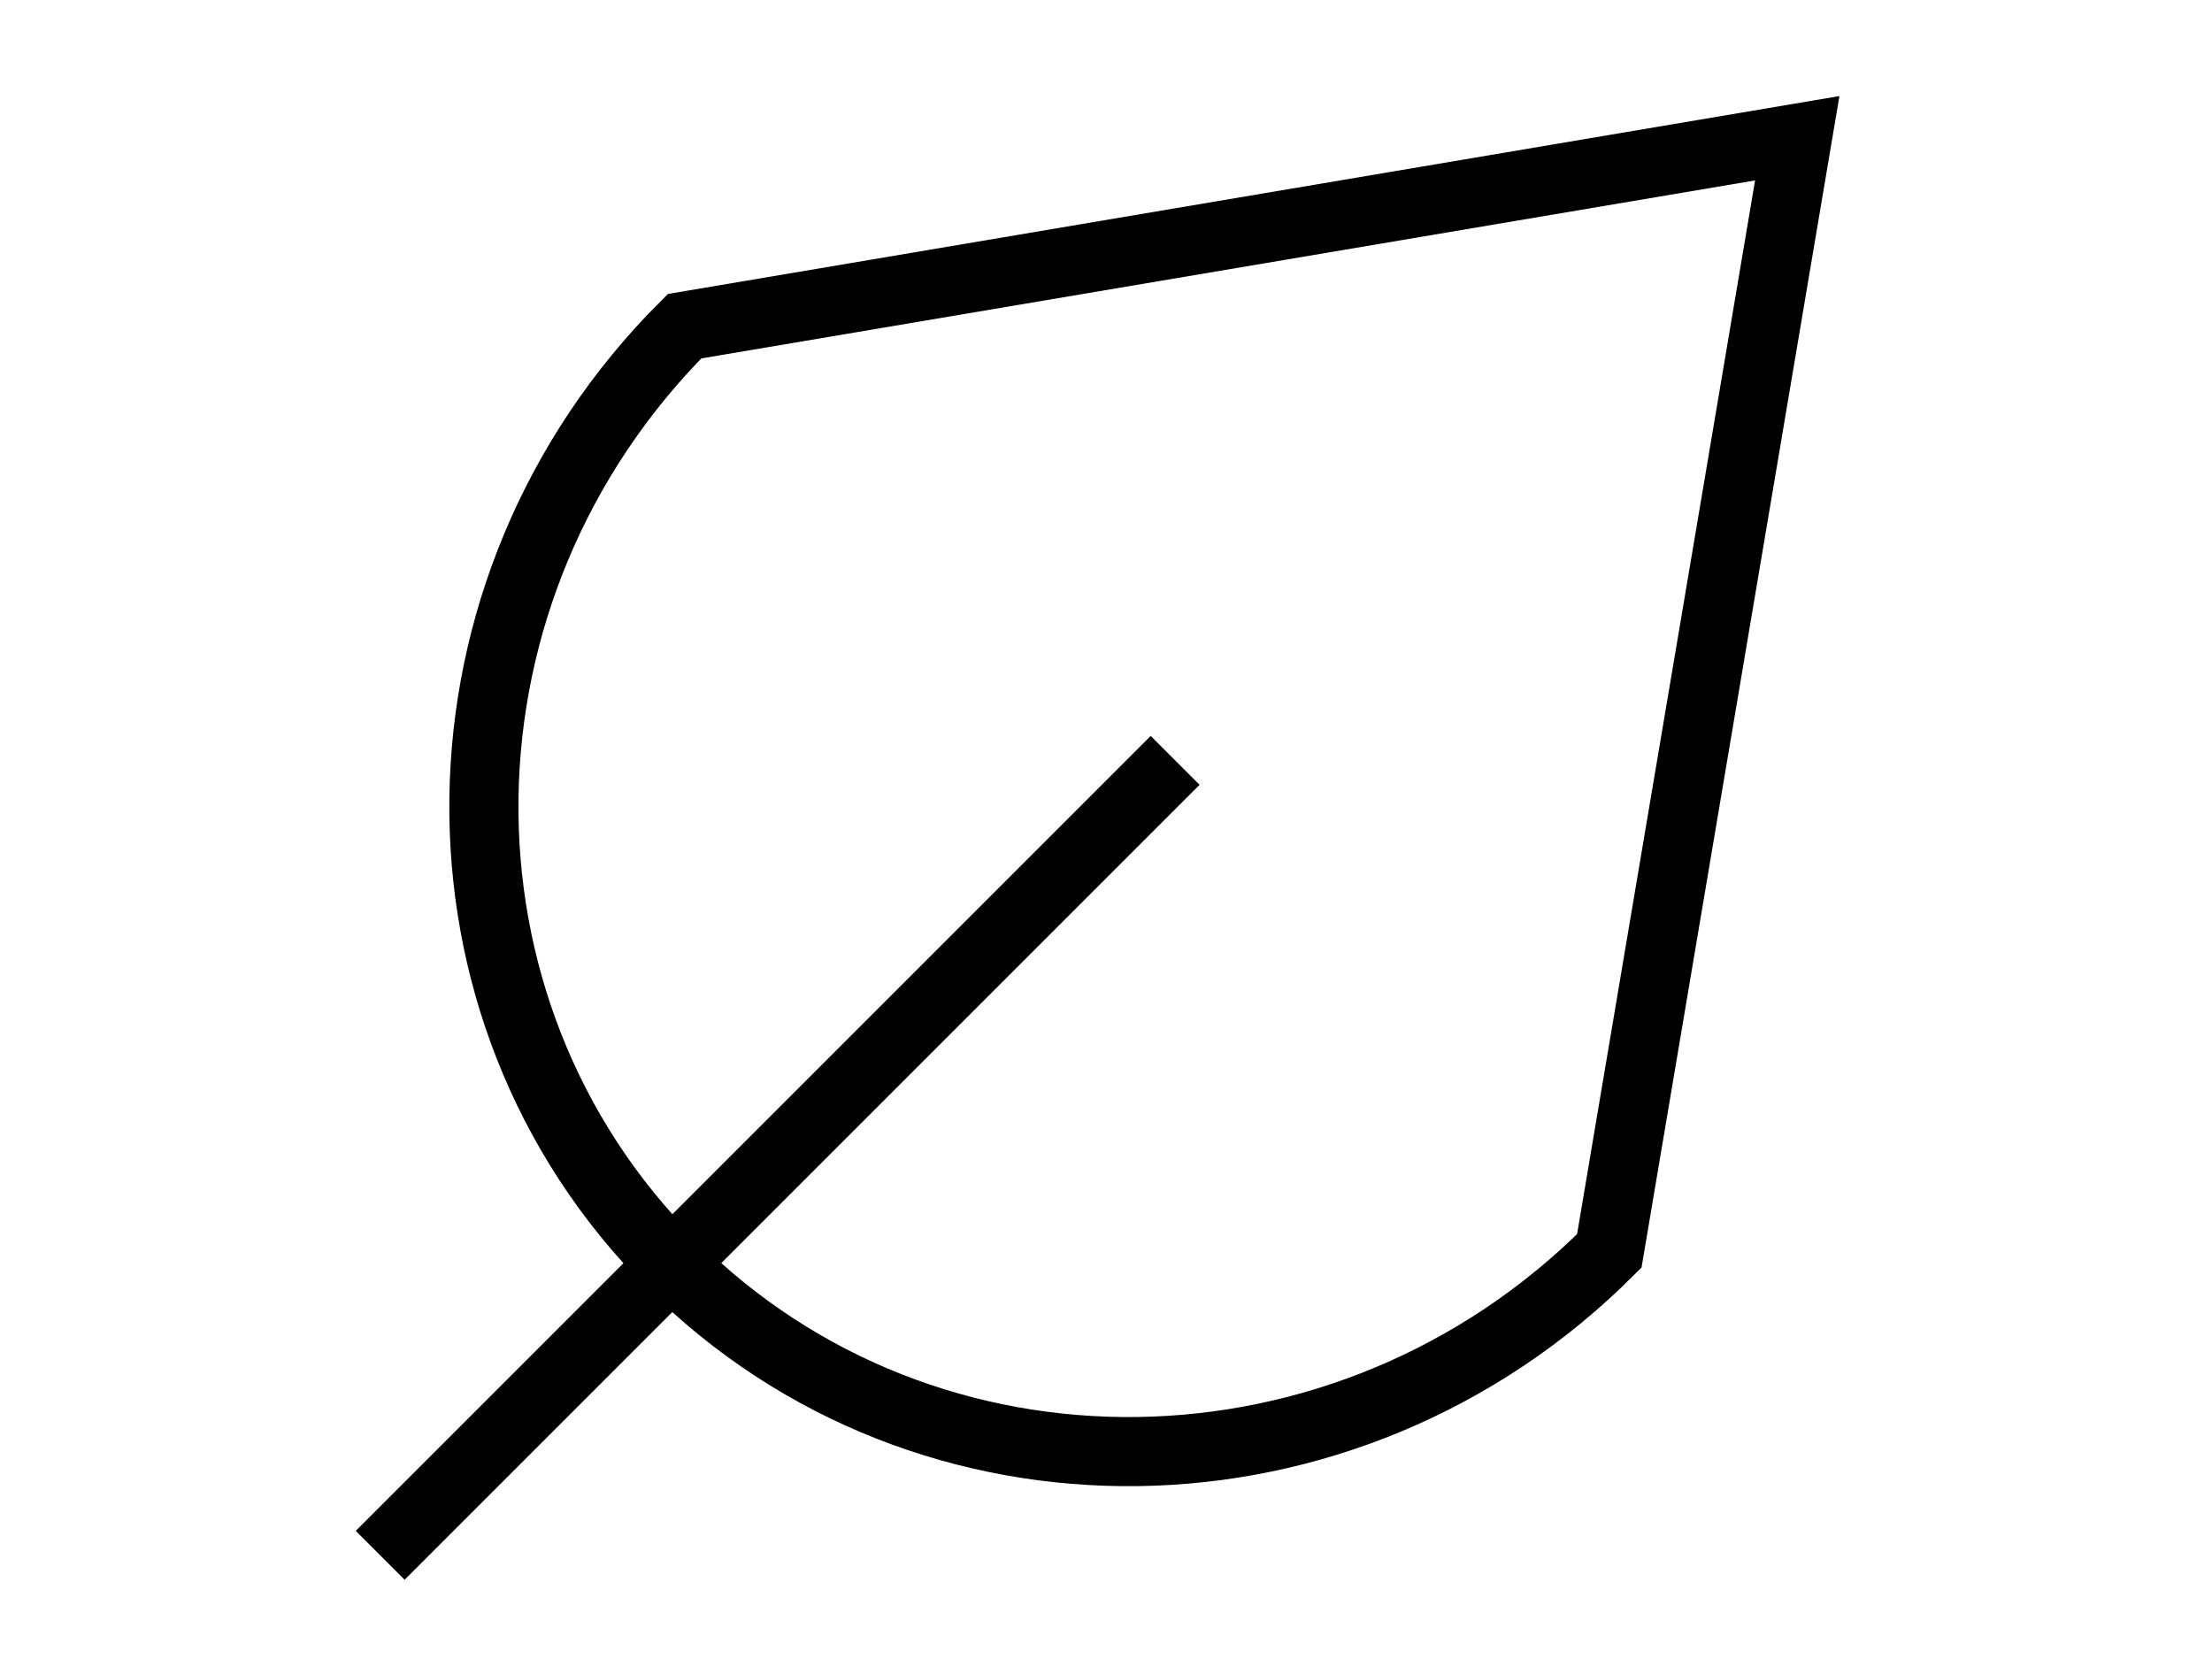
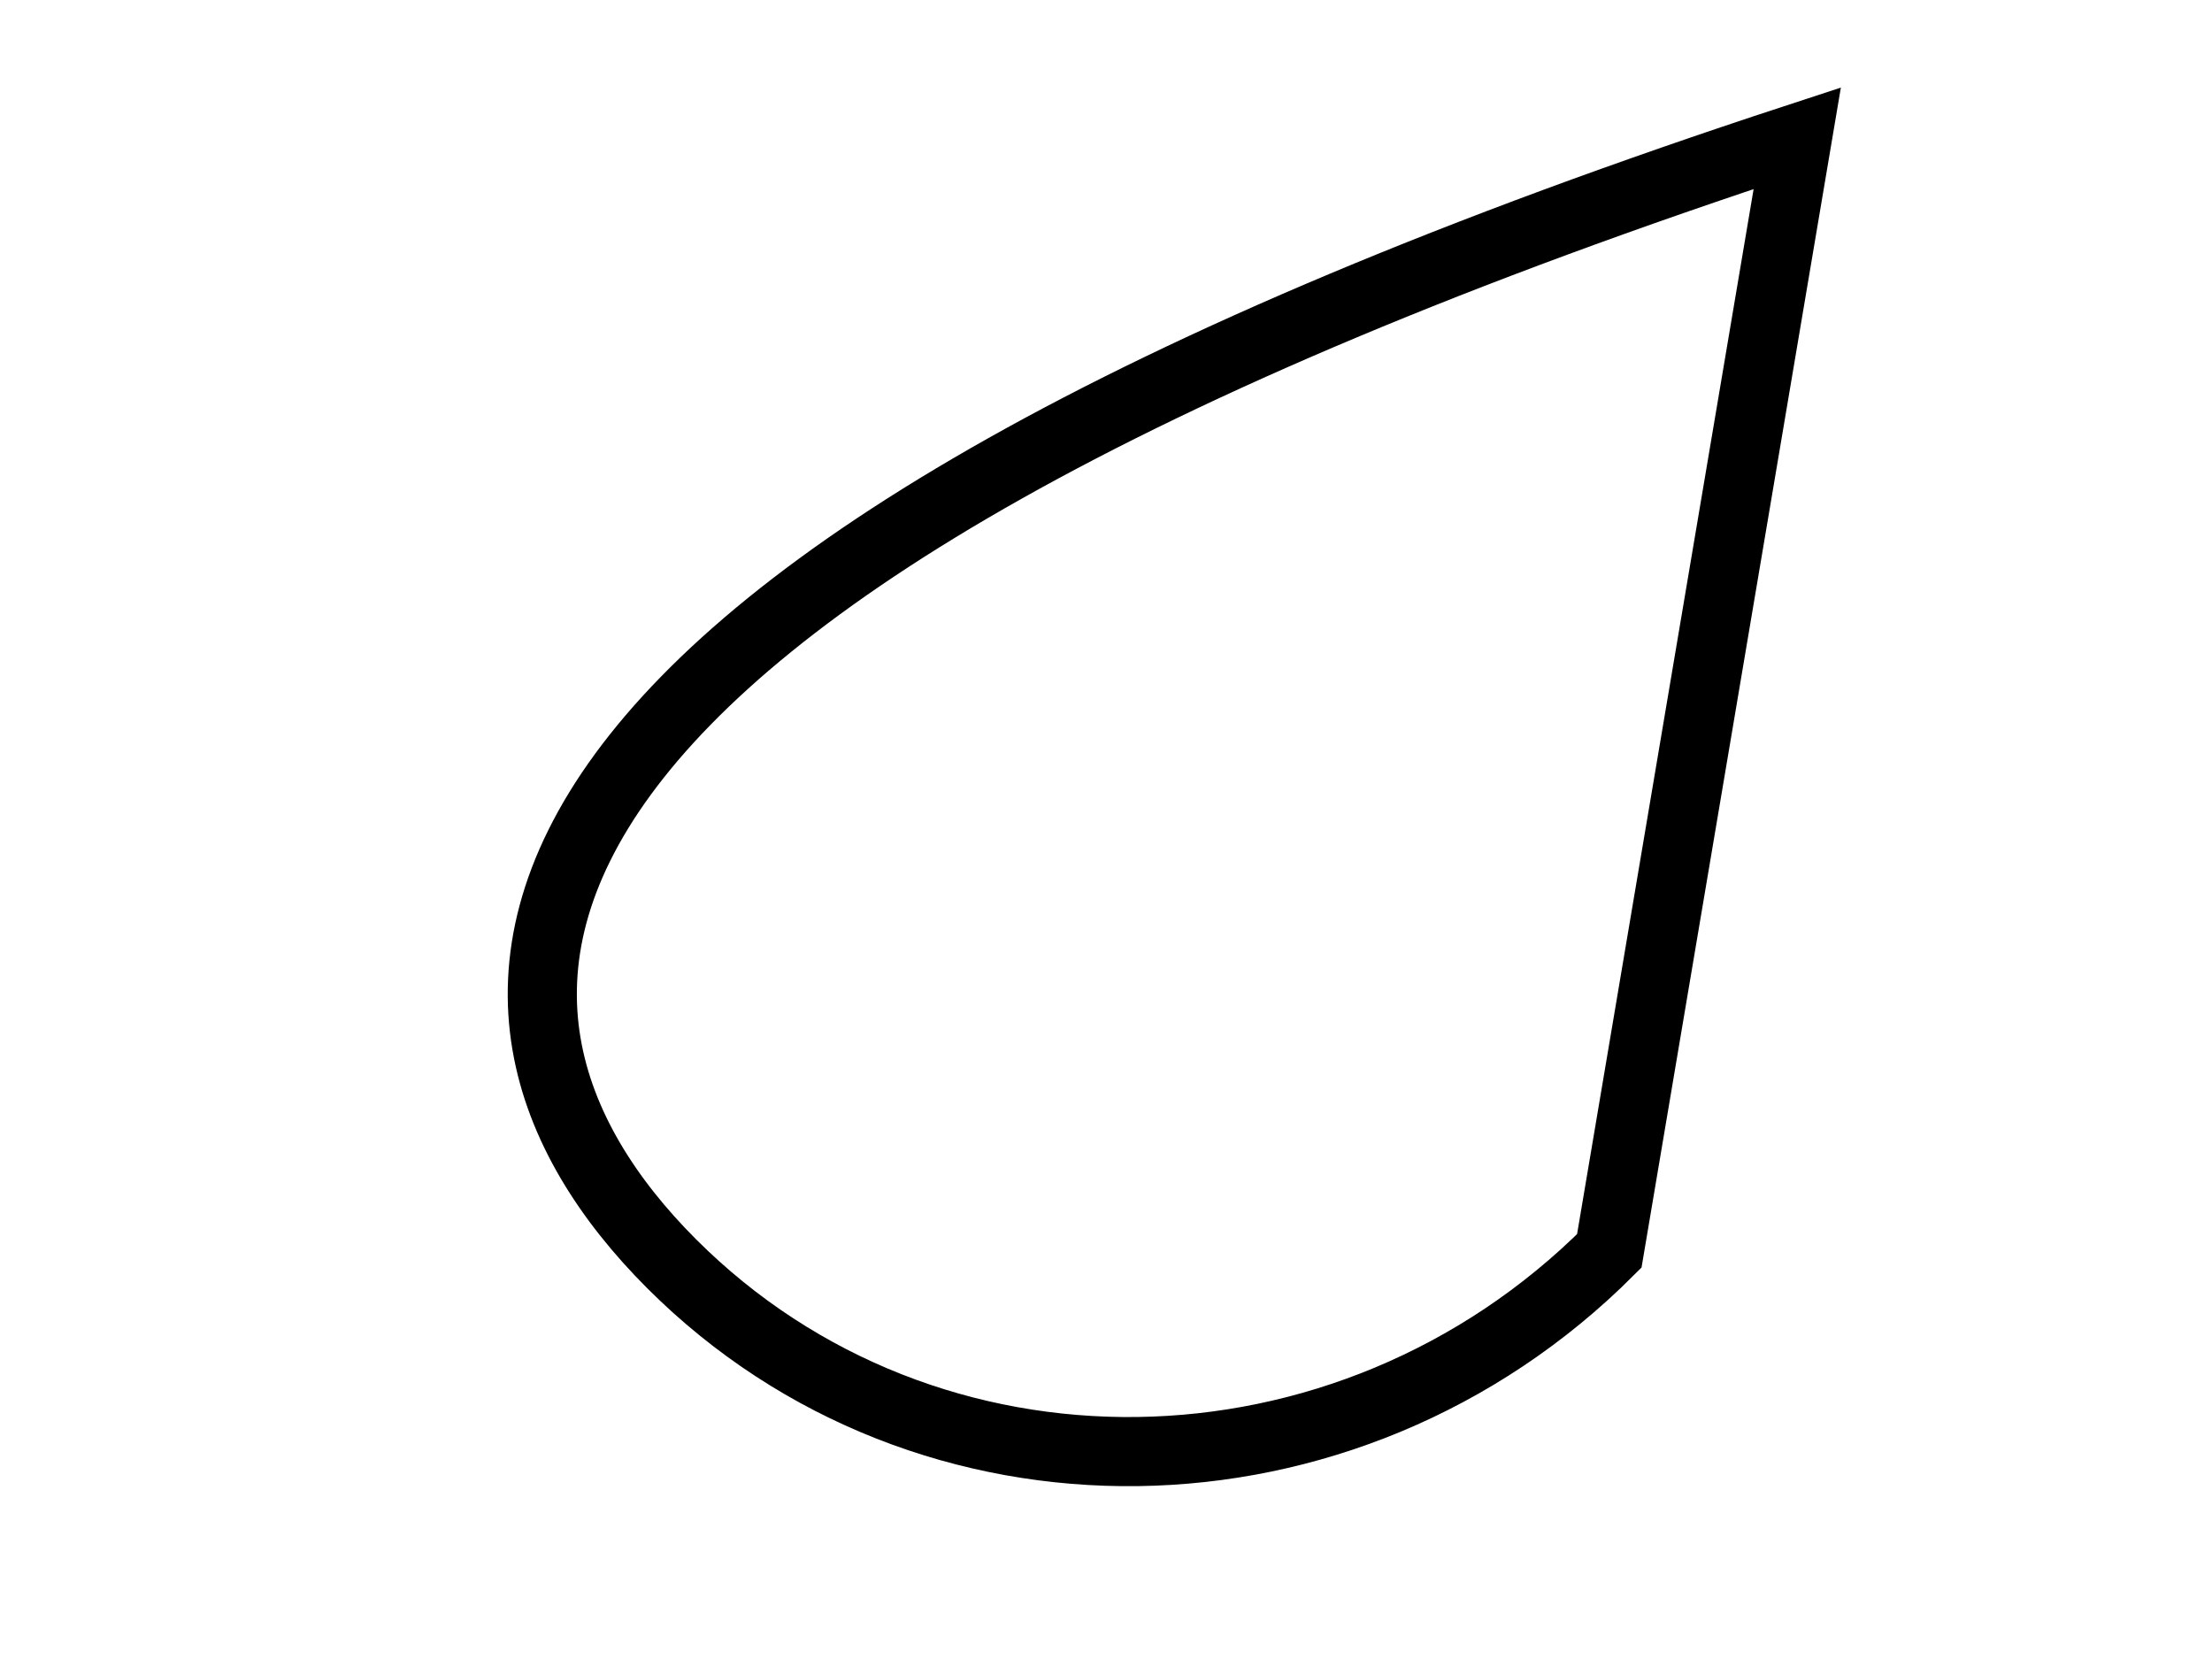
<svg xmlns="http://www.w3.org/2000/svg" class="icon icon-picto-leaf" width="32" viewBox="0 0 24 24">
-   <path d="M1.5 22.5L13 11" stroke-width="1" stroke="currentColor" fill="none" />
-   <path d="M5.717 18.283C9.411 21.977 15.484 21.894 19.281 18.096L22 2L5.903 4.719C2.106 8.516 2.023 14.589 5.717 18.283Z" stroke-width="1" stroke="currentColor" fill="none" />
+   <path d="M5.717 18.283C9.411 21.977 15.484 21.894 19.281 18.096L22 2C2.106 8.516 2.023 14.589 5.717 18.283Z" stroke-width="1" stroke="currentColor" fill="none" />
</svg>